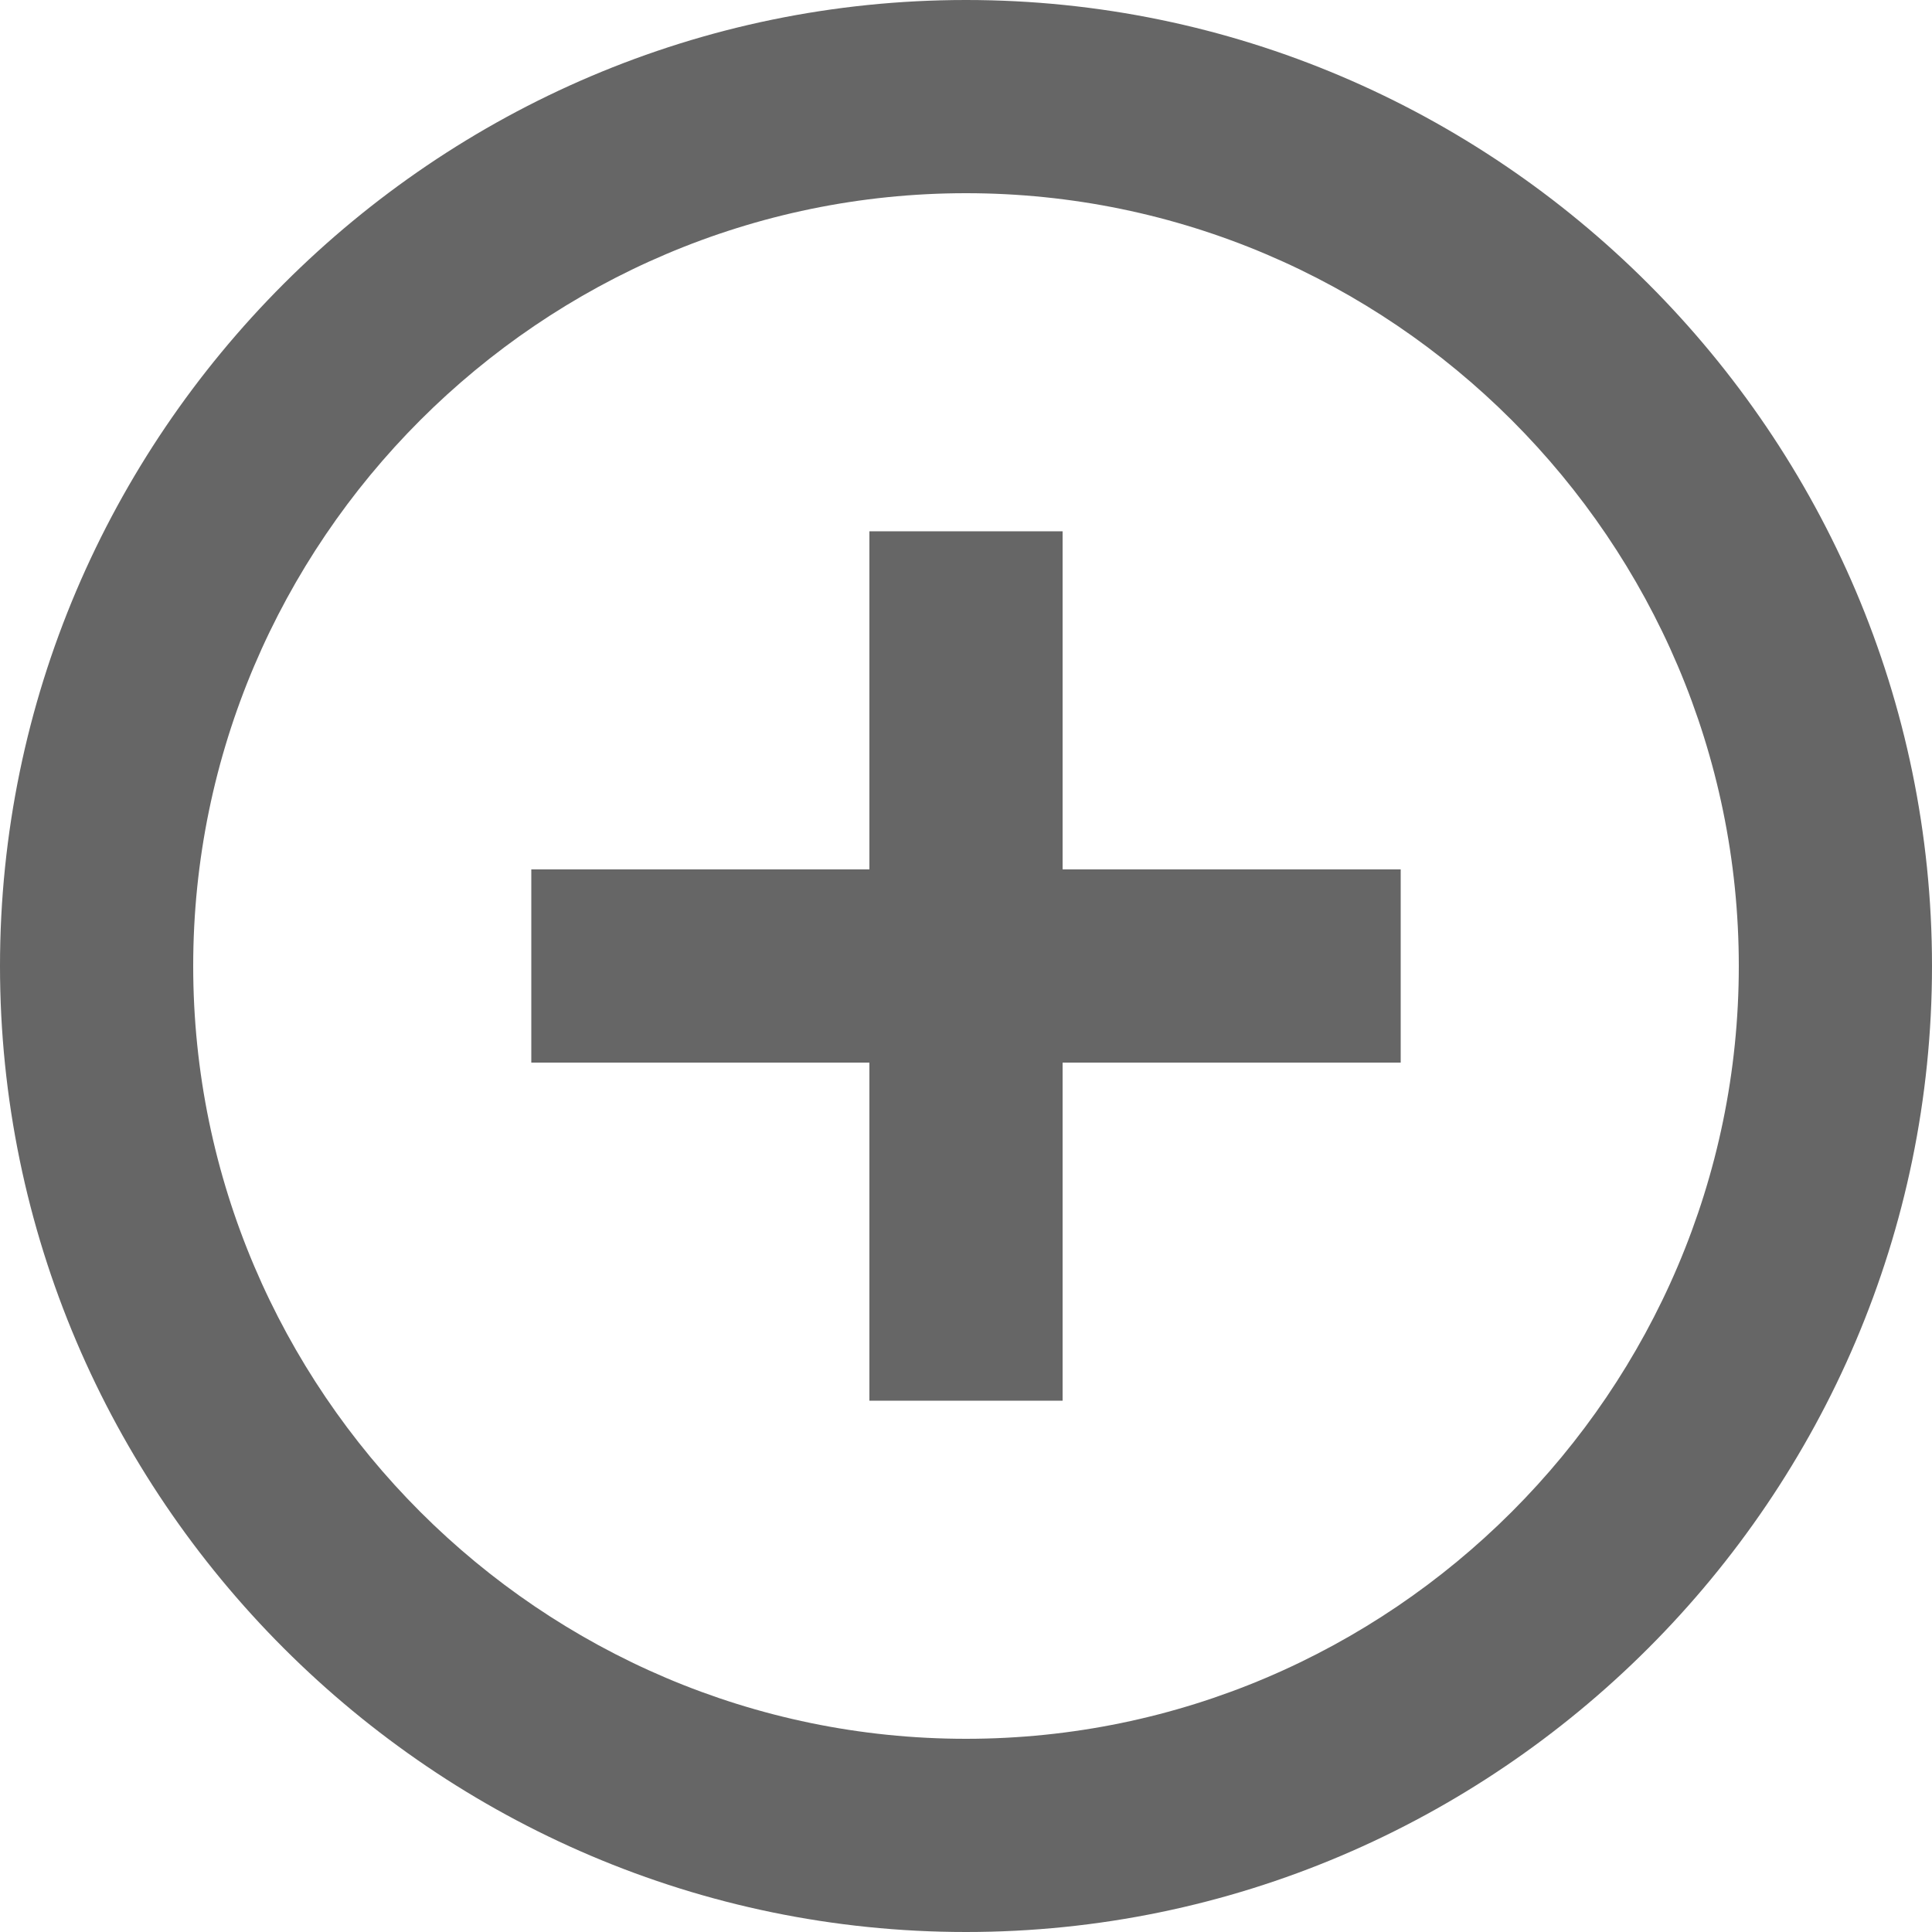
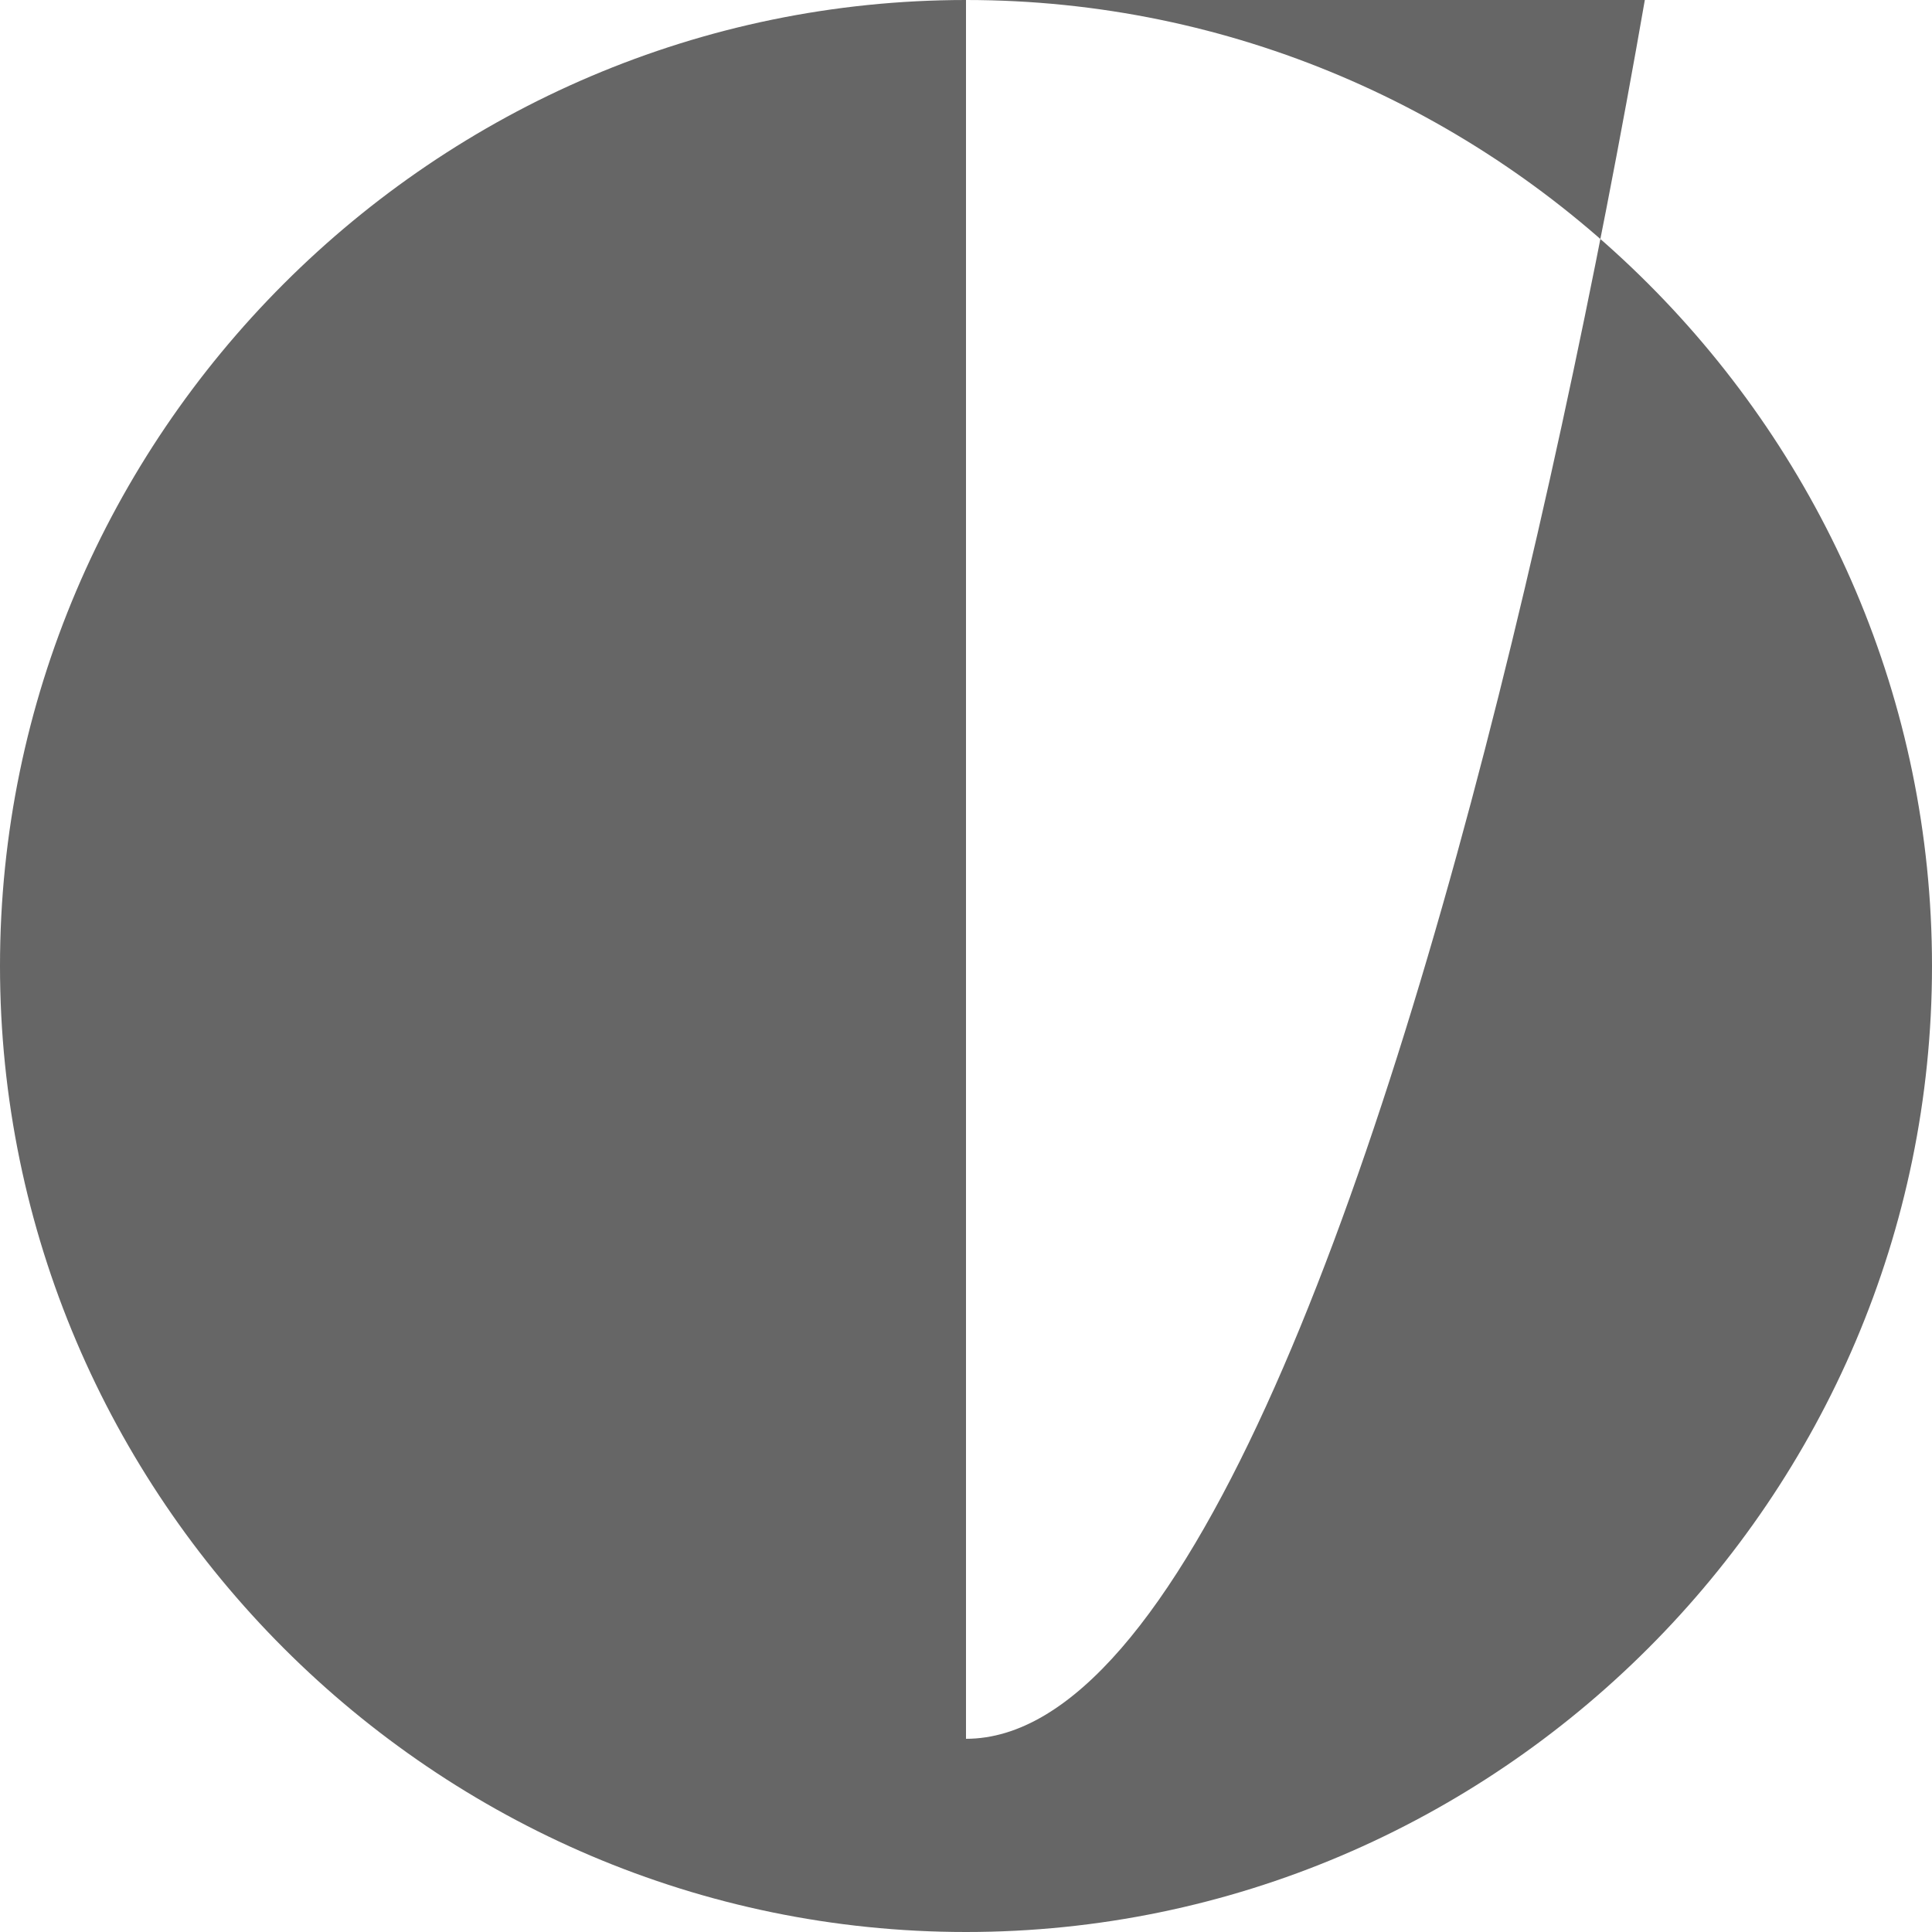
<svg xmlns="http://www.w3.org/2000/svg" version="1.1" id="Layer_1" x="0px" y="0px" viewBox="0 0 20 20" style="enable-background:new 0 0 20 20;" xml:space="preserve">
  <style type="text/css">
	.st0{fill:#666666;}
</style>
  <g>
-     <path class="st0" d="M10,0C4.5,0,0,4.5,0,10c0,5.5,4.5,10,10,10c5.5,0,10-4.5,10-10C20,4.5,15.5,0,10,0z M10,18c-4.4,0-8-3.6-8-8   s3.6-8,8-8s8,3.6,8,8S14.4,18,10,18z" />
-     <polygon class="st0" points="11,5.5 9,5.5 9,9 5.5,9 5.5,11 9,11 9,14.5 11,14.5 11,11 14.5,11 14.5,9 11,9  " />
+     <path class="st0" d="M10,0C4.5,0,0,4.5,0,10c0,5.5,4.5,10,10,10c5.5,0,10-4.5,10-10C20,4.5,15.5,0,10,0z c-4.4,0-8-3.6-8-8   s3.6-8,8-8s8,3.6,8,8S14.4,18,10,18z" />
  </g>
</svg>